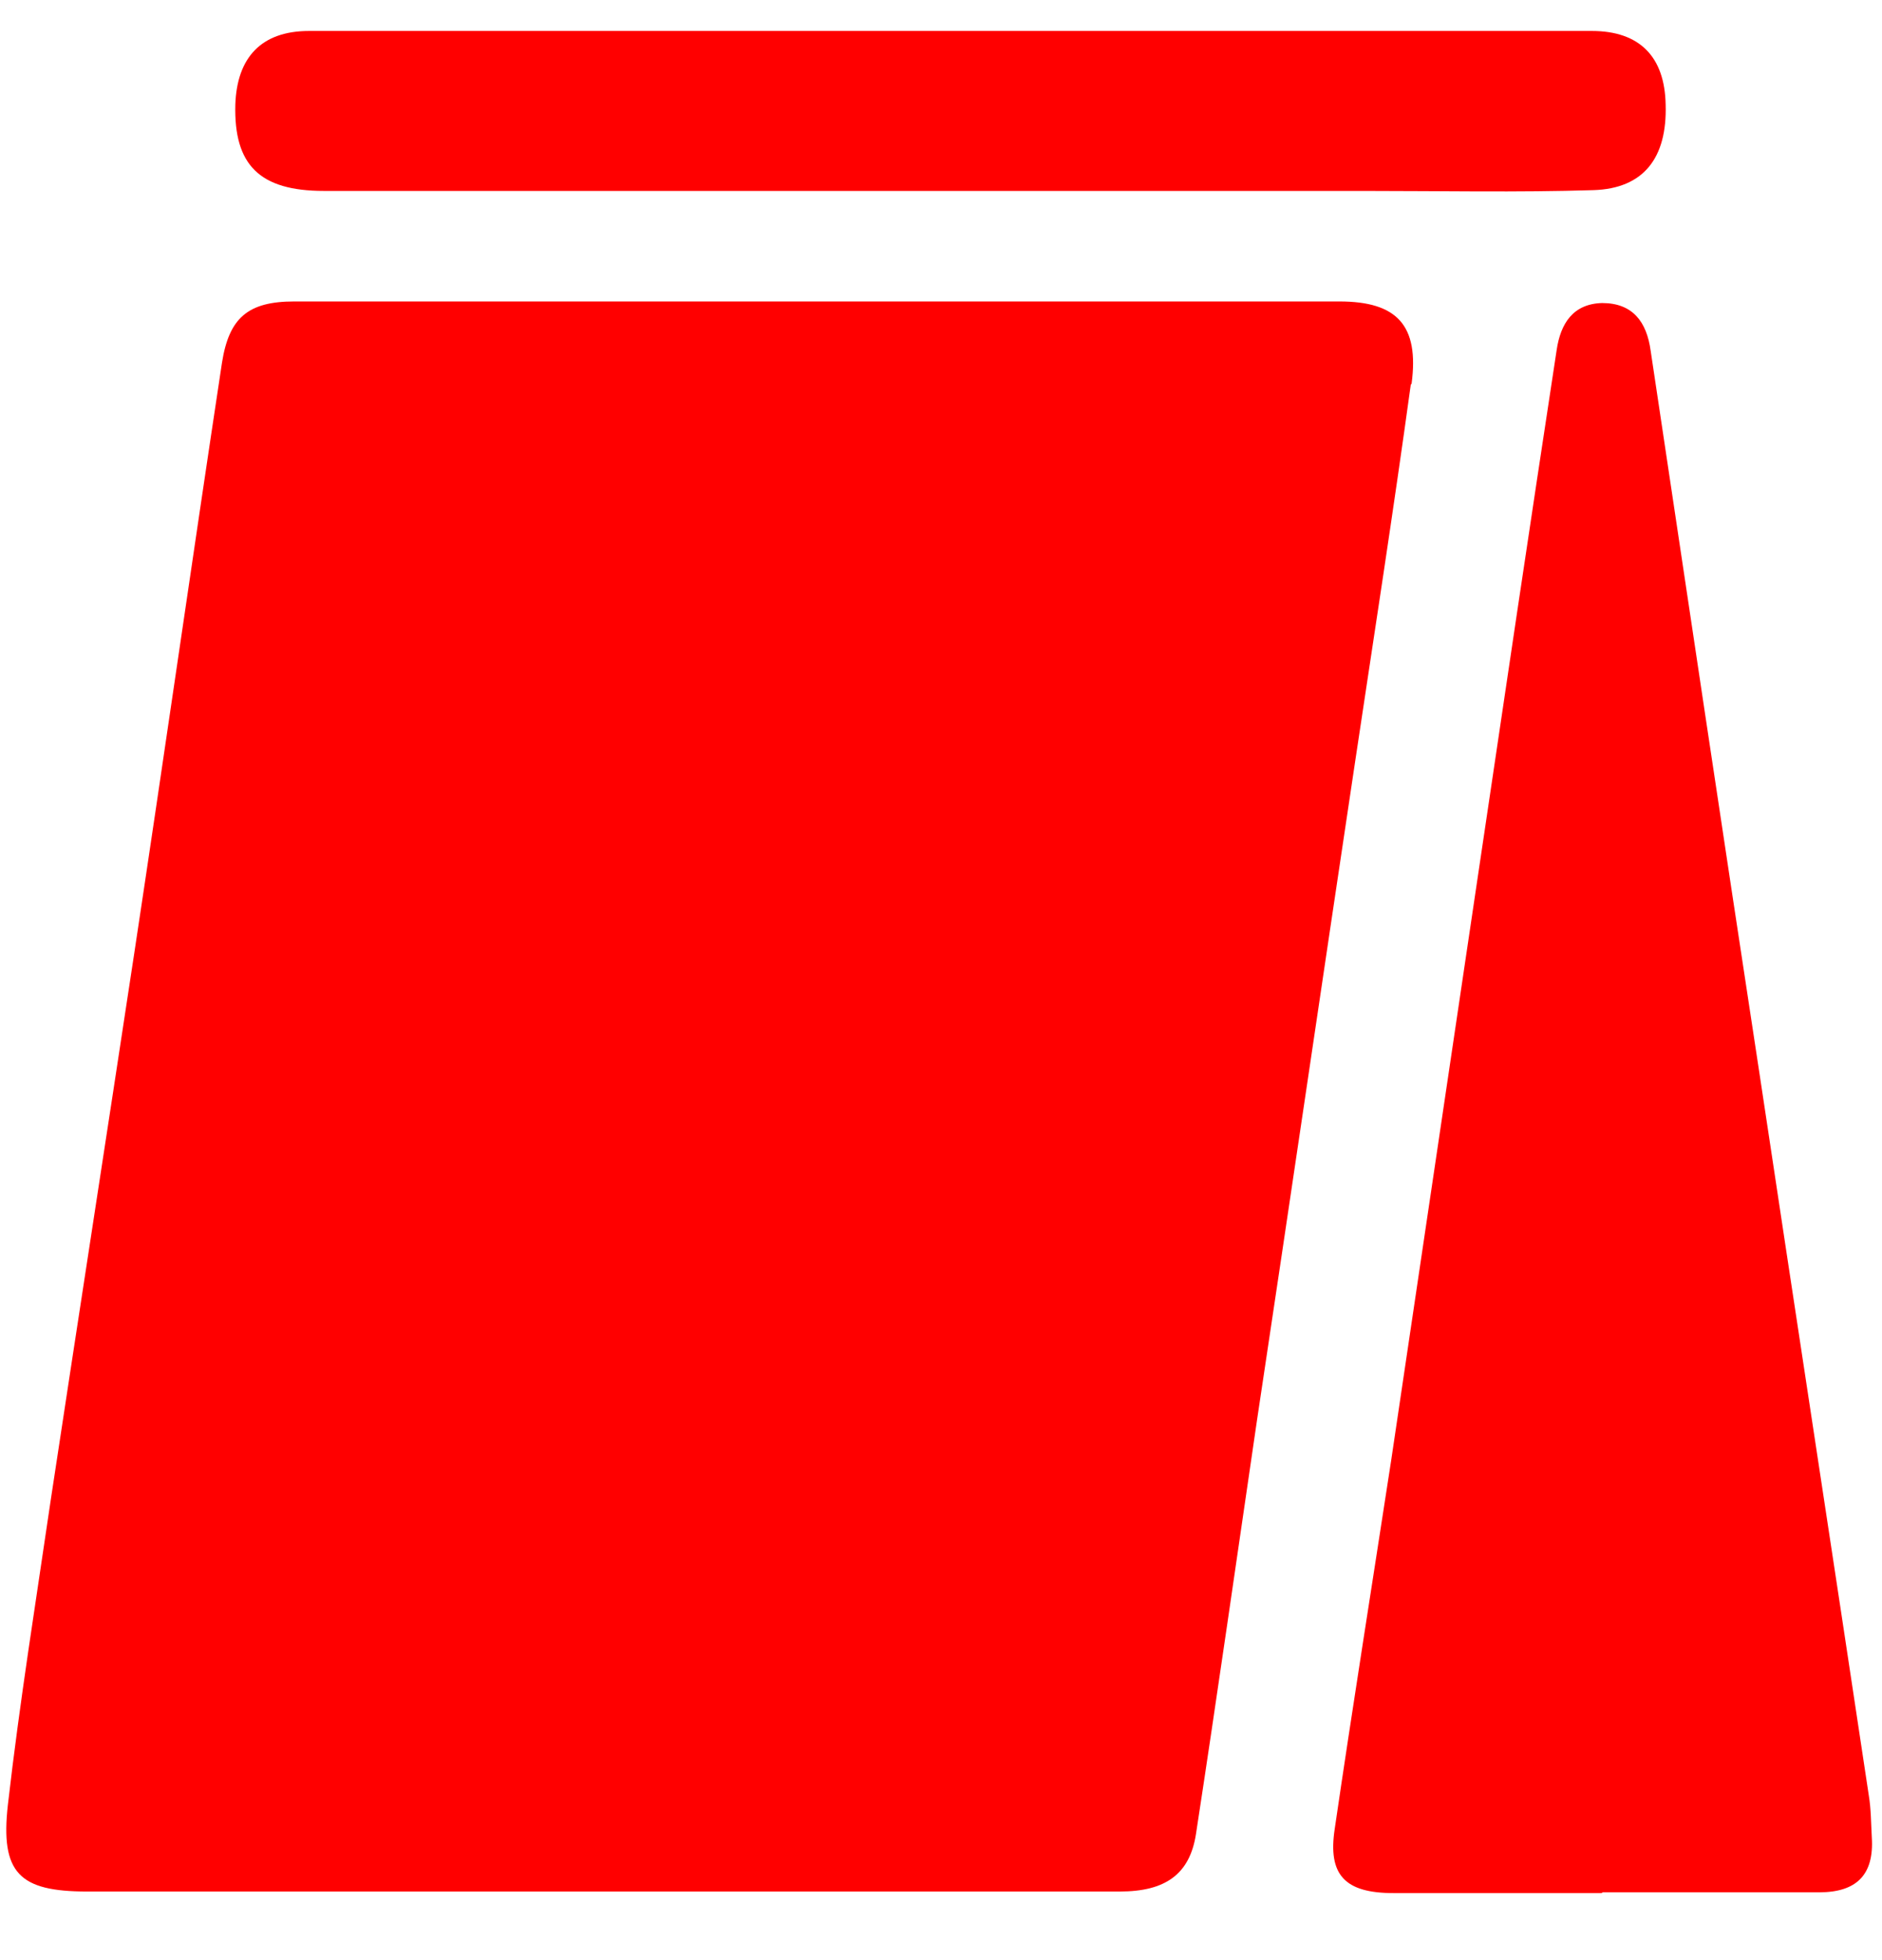
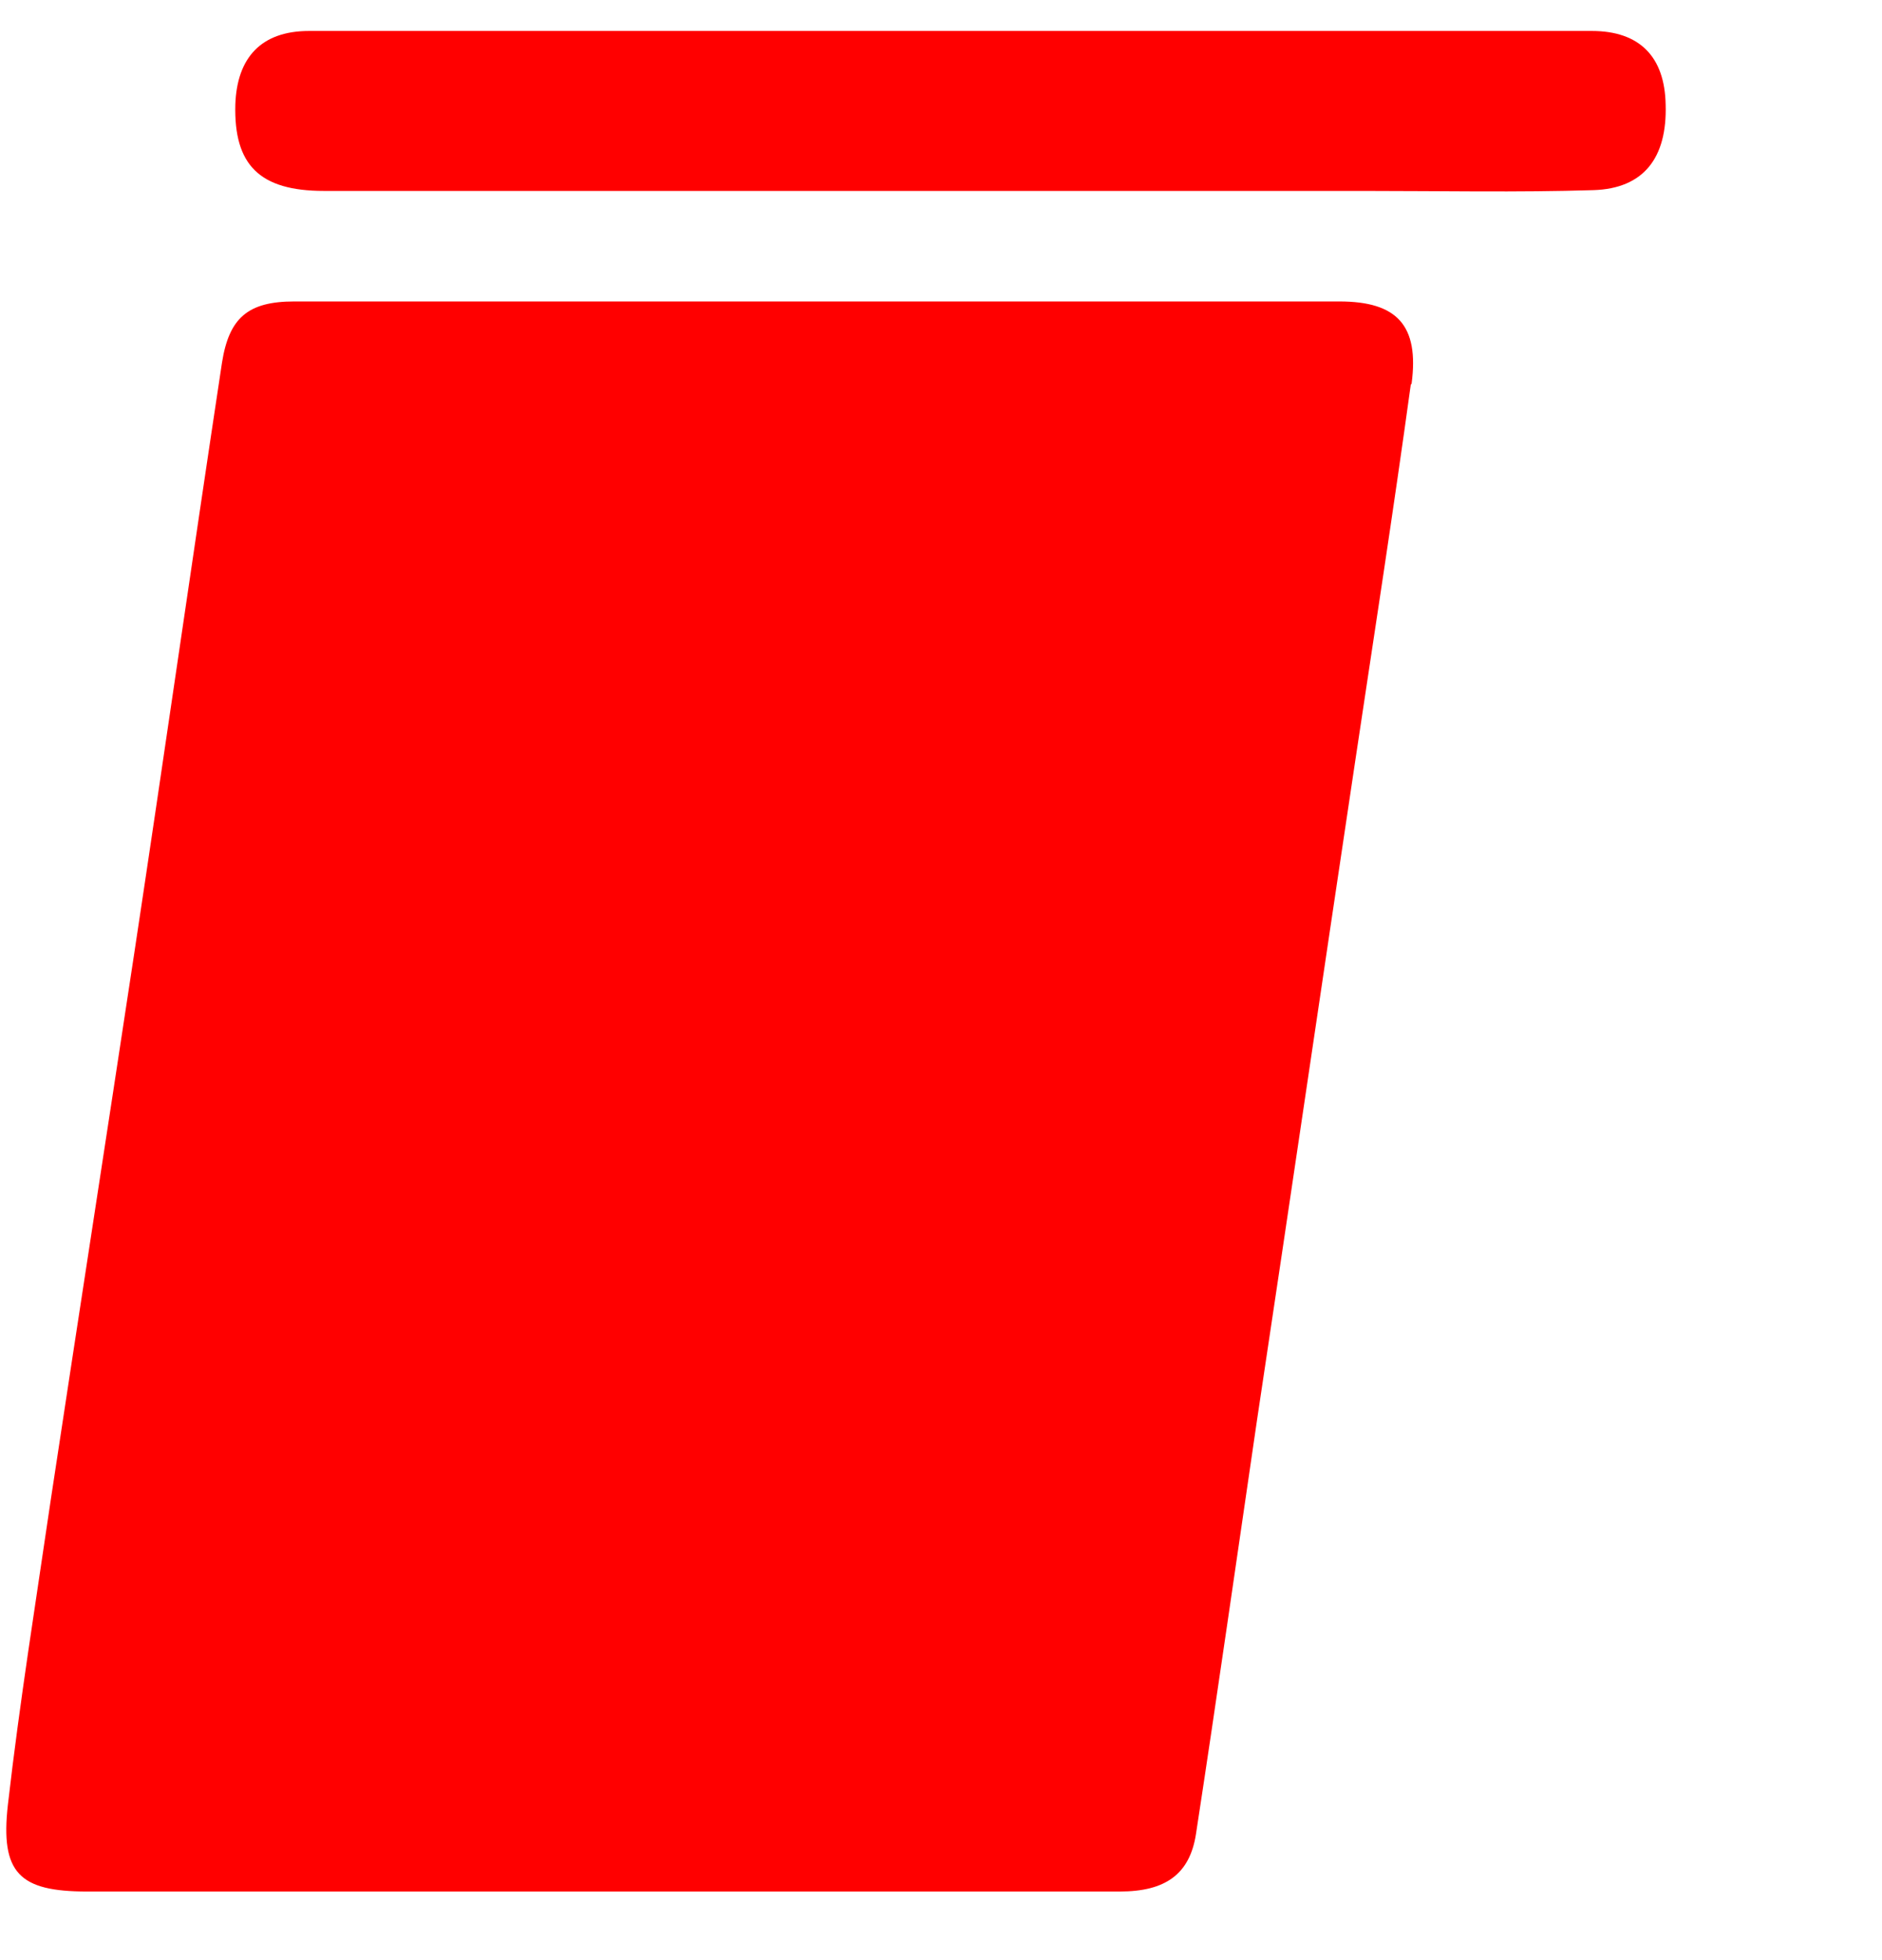
<svg xmlns="http://www.w3.org/2000/svg" width="24" height="25" viewBox="0 0 24 25" fill="none">
  <path d="M17.991 4.905C17.771 6.505 17.521 8.115 17.281 9.715C16.861 12.515 16.451 15.315 16.031 18.105C15.771 19.875 15.521 21.635 15.251 23.395C15.171 23.905 14.861 24.125 14.281 24.125H1.111C0.251 24.125 0.001 23.895 0.101 23.015C0.251 21.705 0.461 20.405 0.651 19.105C1.001 16.795 1.361 14.475 1.711 12.165C2.091 9.655 2.451 7.135 2.831 4.625C2.921 4.055 3.161 3.845 3.751 3.845C8.191 3.845 12.641 3.845 17.081 3.845C17.811 3.845 18.101 4.145 18.001 4.895L17.991 4.905Z" fill="#FF0000" />
-   <path d="M20.421 24.145C19.541 24.145 18.651 24.145 17.771 24.145C17.151 24.145 16.931 23.915 17.021 23.325C17.251 21.755 17.5 20.195 17.741 18.625C18.11 16.135 18.481 13.635 18.851 11.145C19.181 8.915 19.511 6.695 19.851 4.465C19.901 4.125 20.061 3.875 20.431 3.865C20.821 3.865 21 4.105 21.05 4.475C21.511 7.555 21.971 10.635 22.441 13.715C22.901 16.775 23.371 19.835 23.831 22.895C23.861 23.075 23.86 23.255 23.87 23.435C23.901 23.915 23.671 24.135 23.201 24.135C22.281 24.135 21.361 24.135 20.441 24.135L20.421 24.145Z" fill="#FF0000" />
  <path d="M12.091 2.435C9.441 2.435 6.781 2.435 4.131 2.435C3.311 2.435 2.981 2.105 3.001 1.335C3.021 0.735 3.331 0.395 3.941 0.395C9.391 0.395 14.851 0.395 20.3 0.395C20.91 0.395 21.23 0.725 21.241 1.335C21.261 2.015 20.96 2.405 20.32 2.425C19.351 2.455 18.37 2.435 17.39 2.435C15.62 2.435 13.851 2.435 12.081 2.435H12.091Z" fill="#FF0000" />
</svg>